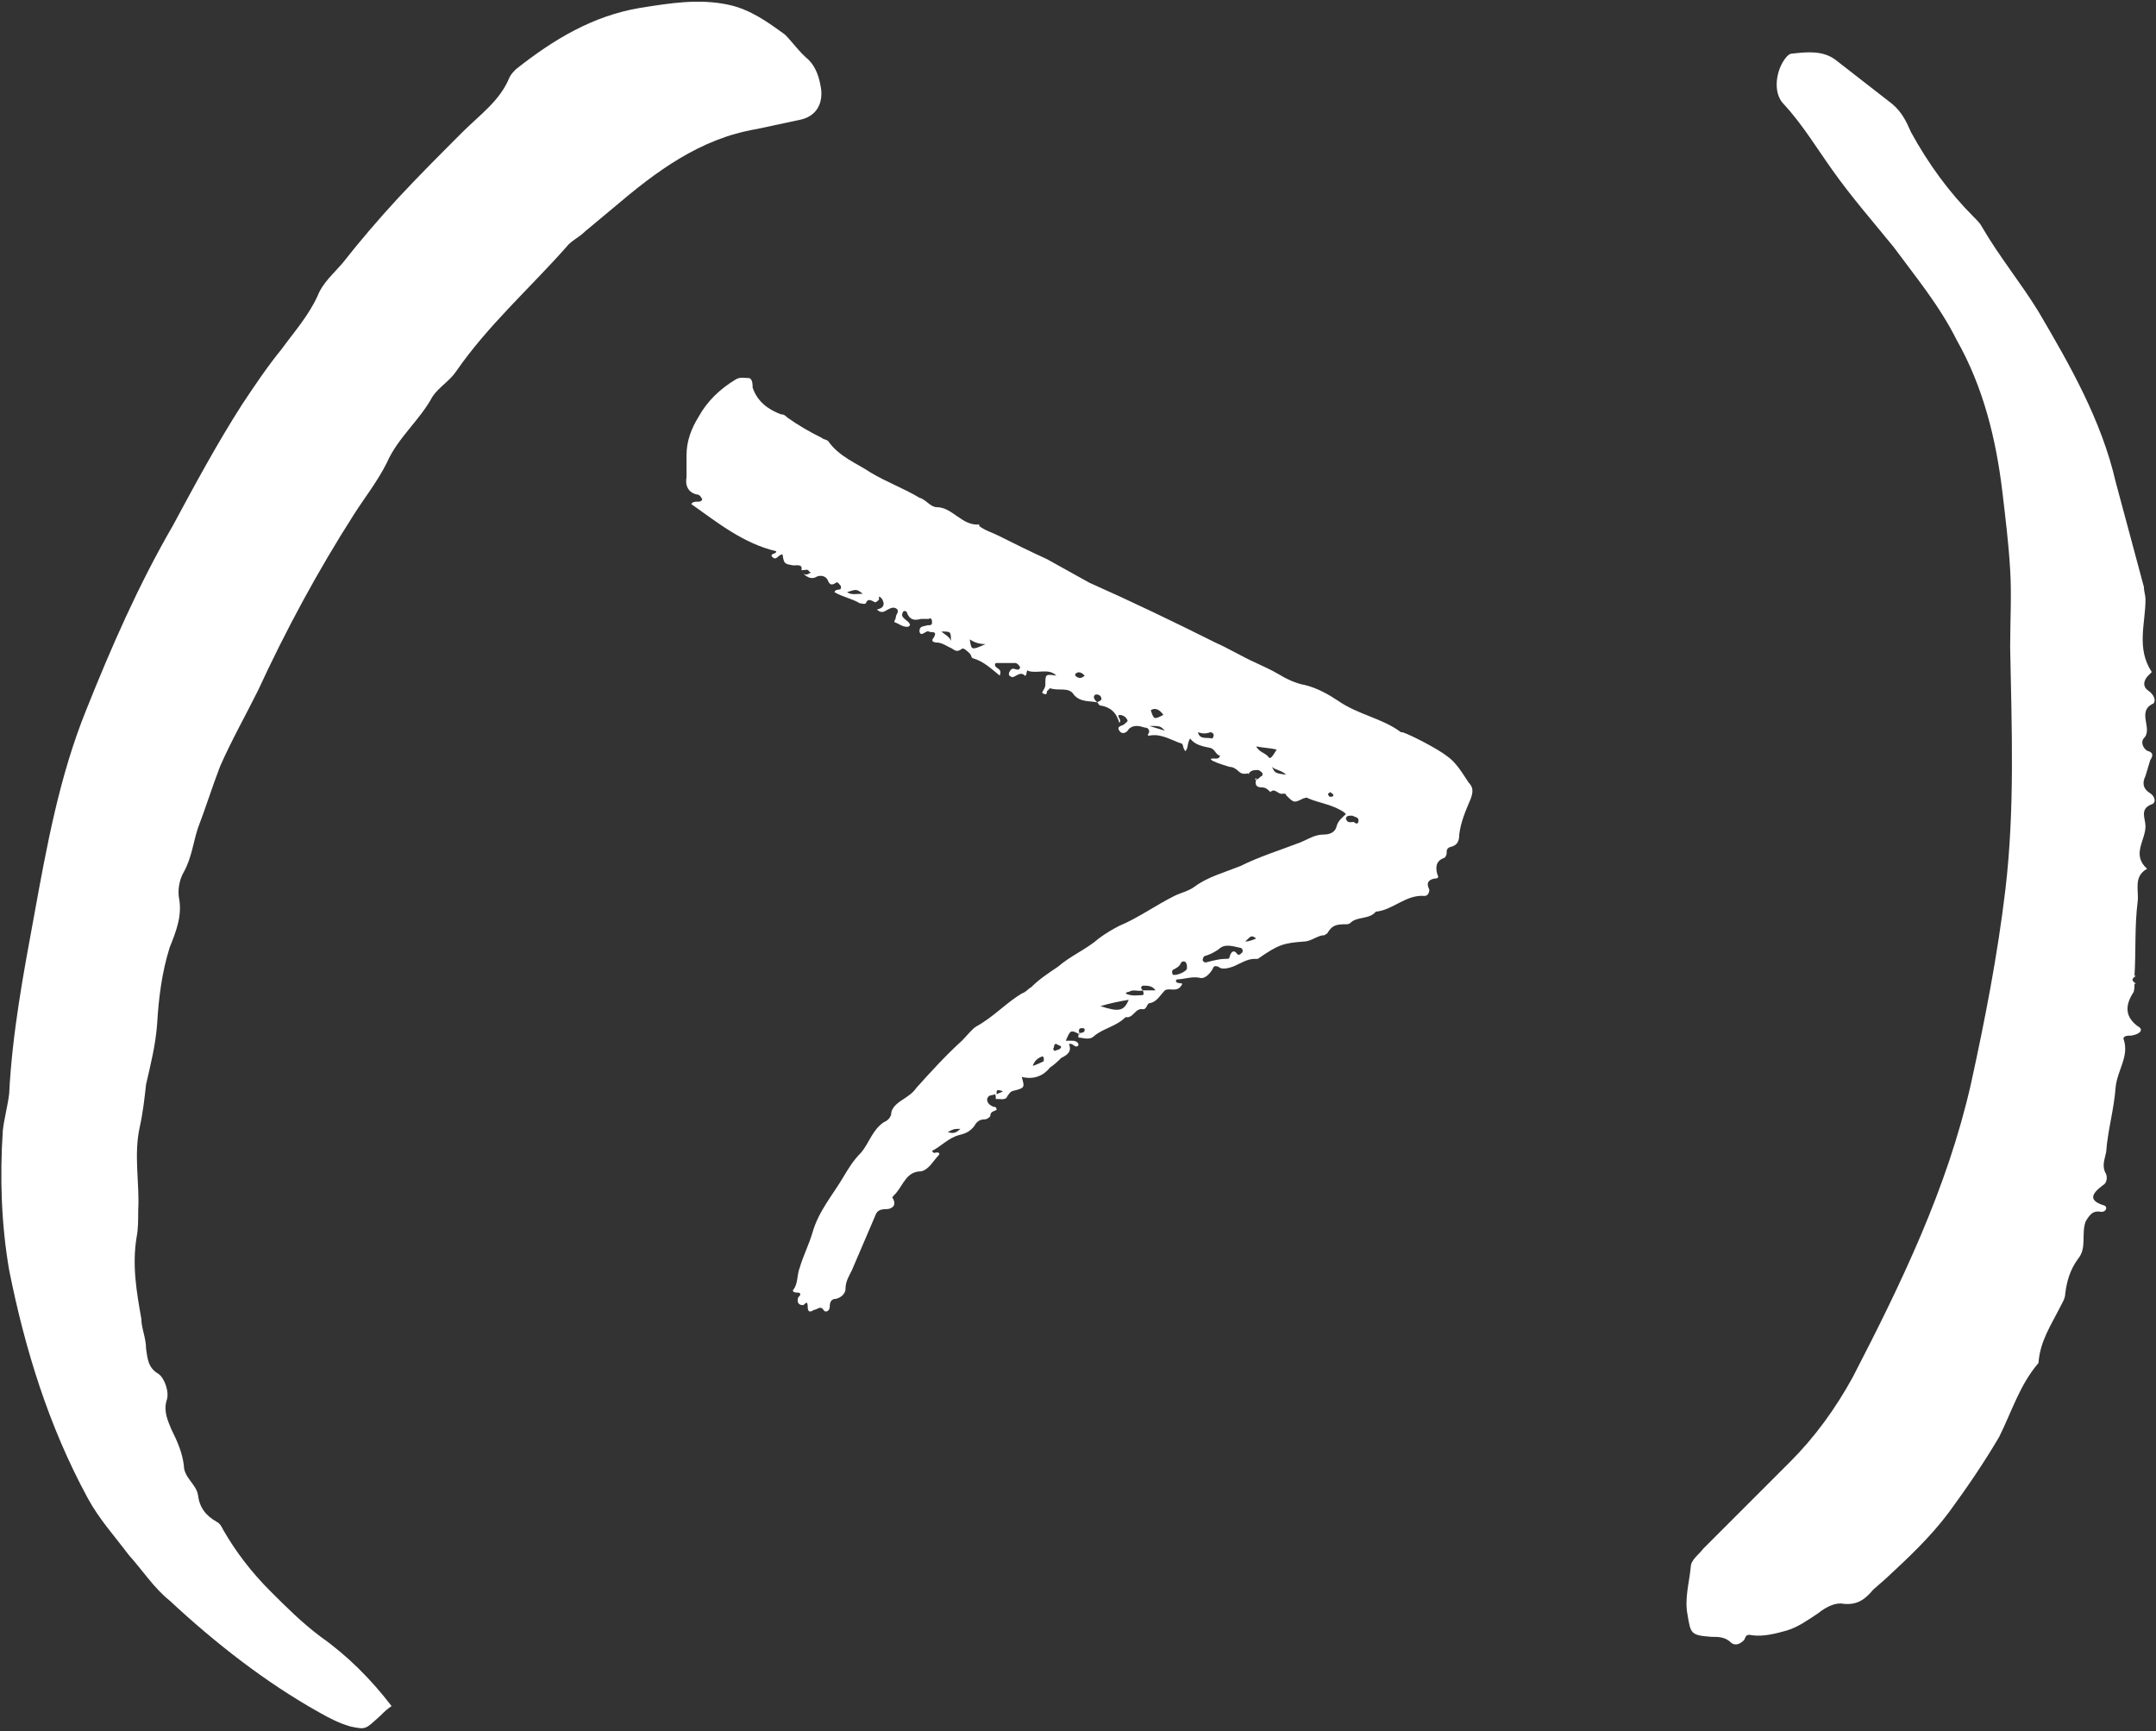
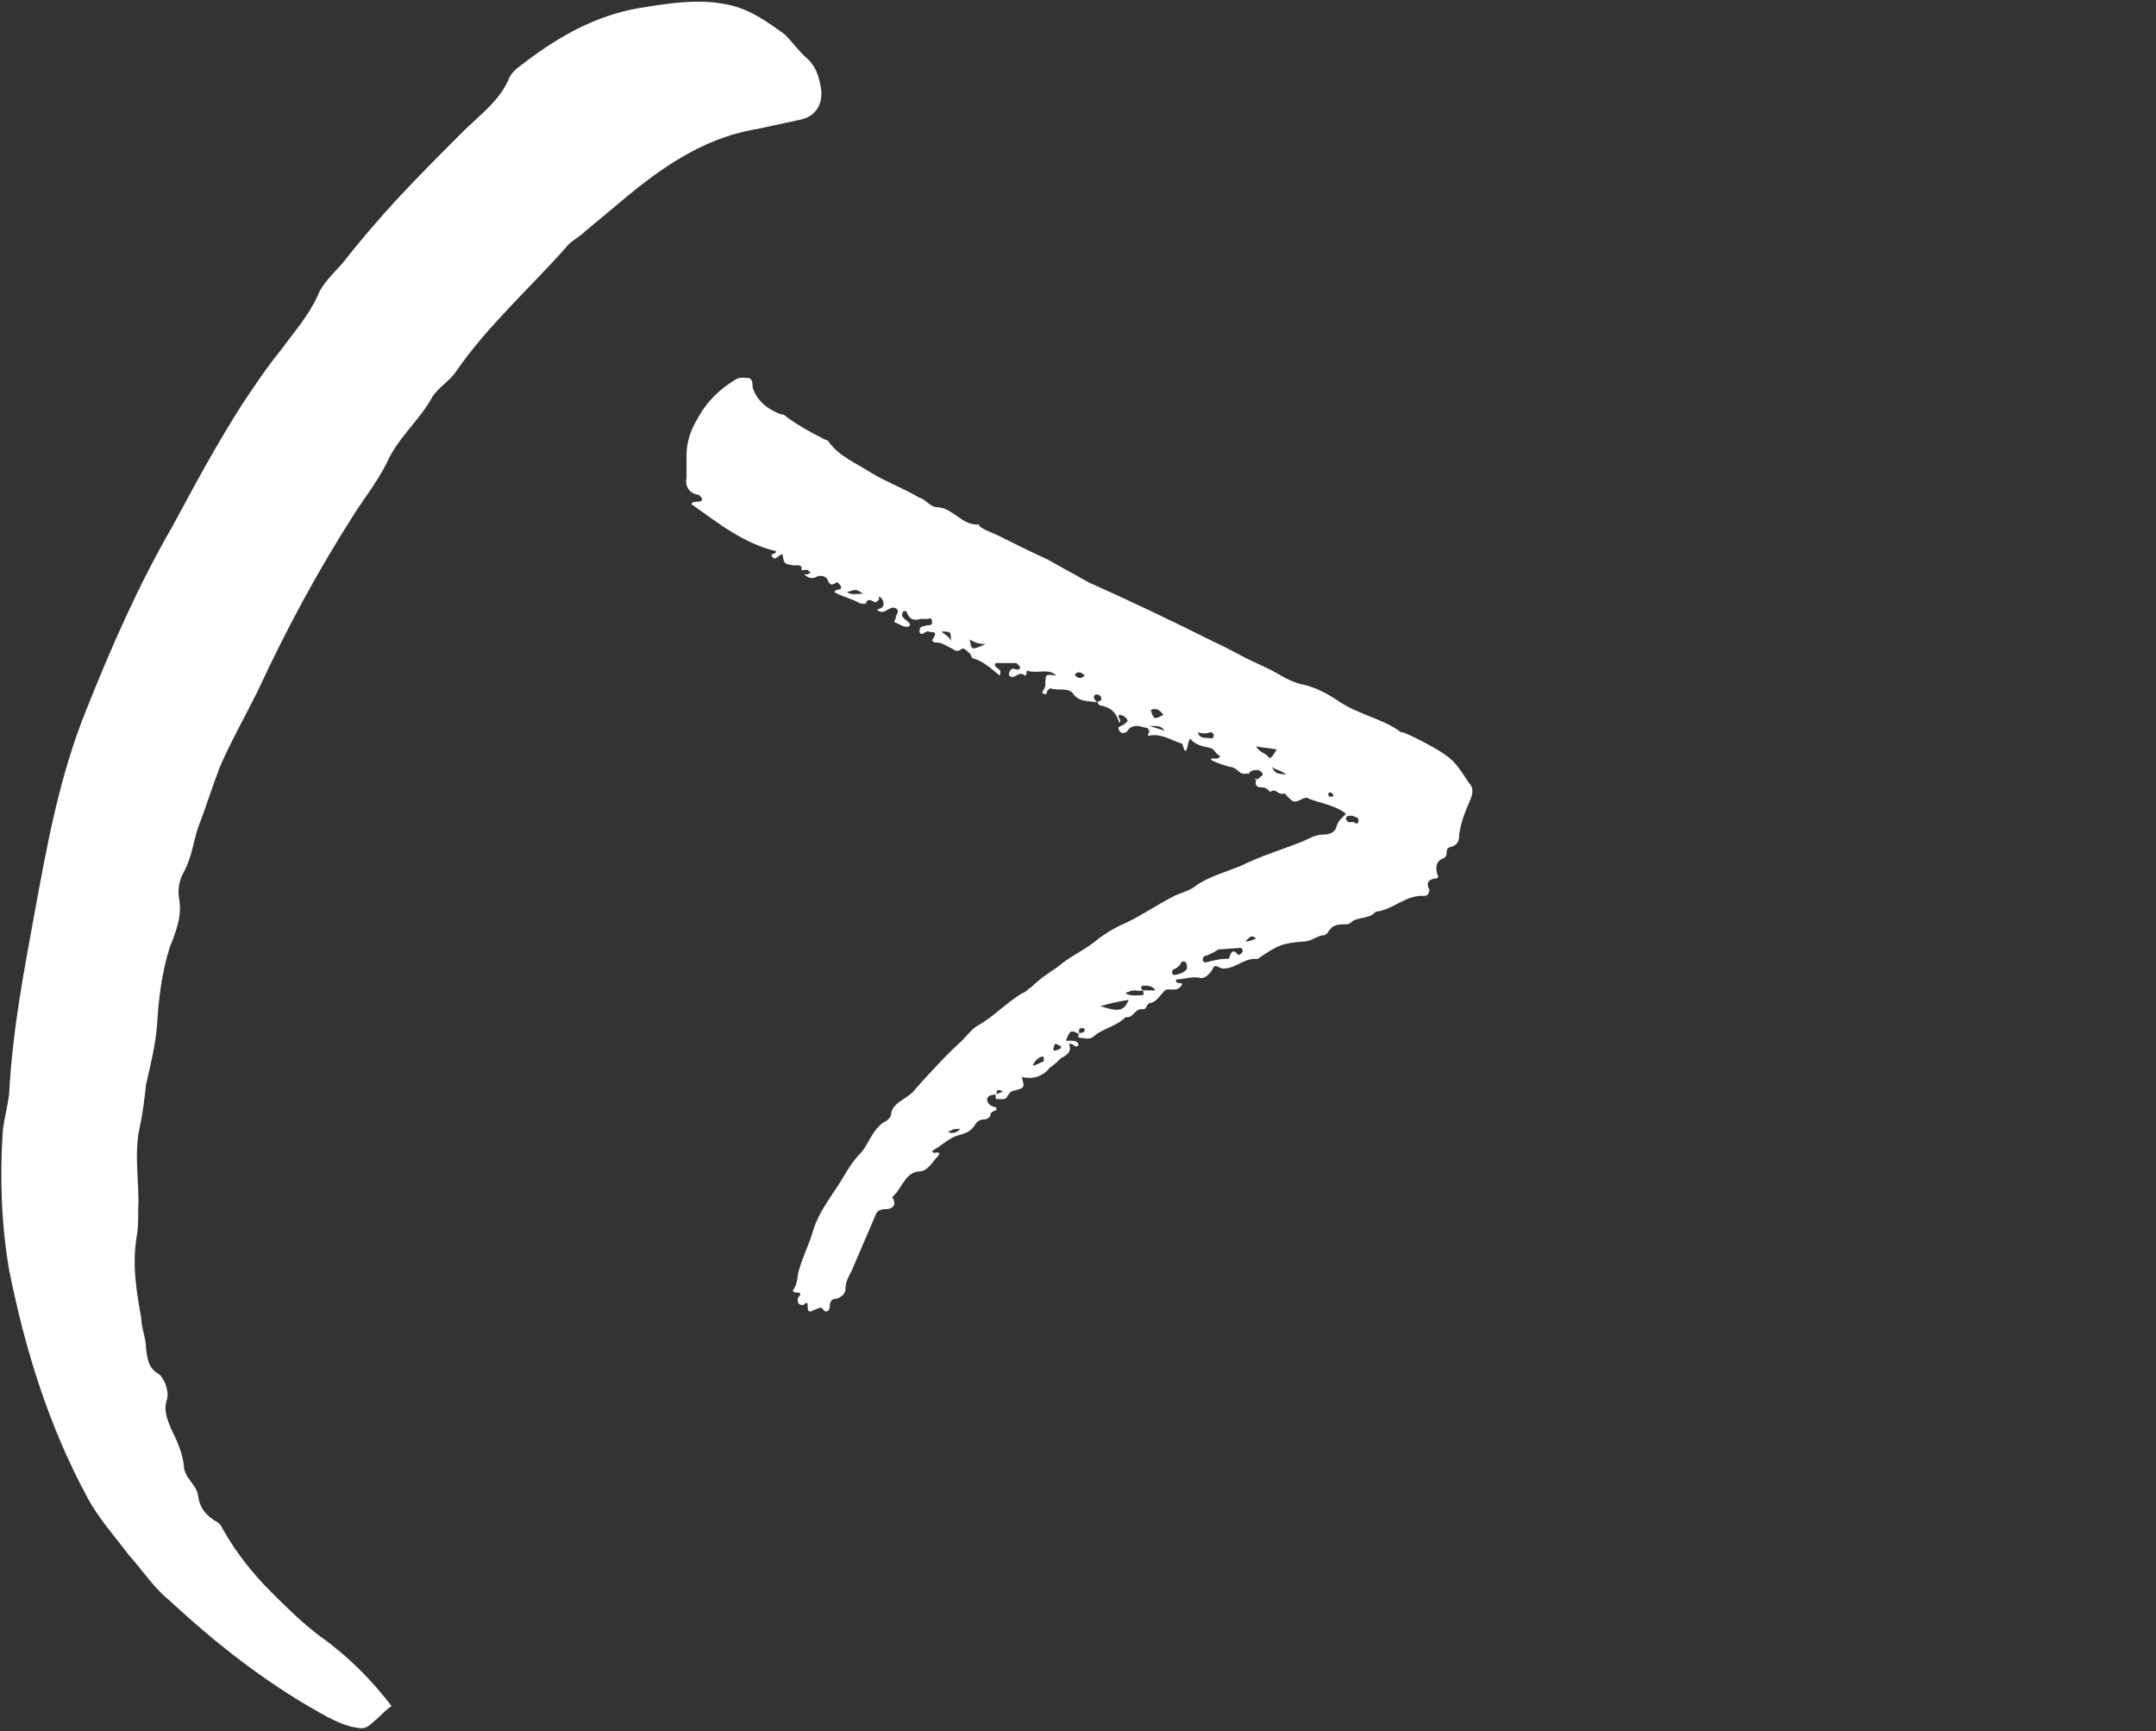
<svg xmlns="http://www.w3.org/2000/svg" width="685" height="550" viewBox="0 0 685 550" fill="none">
  <rect x="0" y="0" width="685" height="550" fill="#333333" stroke="none" />
  <path d="M124.409 542C122.909 543 121.909 544 120.909 545C115.909 549.5 116.409 549.5 111.409 548.5C107.909 547.5 104.909 546 101.409 544C84.409 534.5 68.409 522 53.909 508.5C48.909 504.5 45.409 499 40.909 494C36.409 488 31.409 482.5 27.909 476C15.409 453 7.909 428.5 2.909 403.5C0.409 389 -0.091 374 0.909 359C1.409 355 2.409 351.5 2.909 347.5C3.909 328 7.409 309.5 10.909 290.5C14.909 268.5 18.909 246.5 27.409 225.5C35.409 205.5 43.909 186 54.909 167C61.909 154 68.909 141 76.909 128.5C80.909 122.5 84.909 116.5 89.409 111C93.409 105.5 97.909 100.5 100.909 94C102.409 90 105.909 87 108.909 83.5C114.409 76.5 120.409 69.5 126.409 63C132.909 56 139.909 49 146.909 42C152.409 36.5 158.909 32 161.909 24.5C162.409 23.5 163.409 22.5 163.909 22C175.909 12.5 188.409 5 203.409 2.5C212.909 1 221.909 -0.5 231.409 1.5C238.409 3 243.909 7 249.409 11C251.909 13.5 253.909 16.5 256.909 19C259.409 21.5 260.409 25 260.909 28.5C261.409 33.5 258.909 37 254.409 38L240.409 41C222.409 44 208.409 54.5 194.909 66L185.909 73.5C183.909 75.5 181.409 76.5 179.909 78.5C168.409 91.5 154.909 103.5 144.909 118C142.909 121 139.409 123 137.409 126C133.409 133.5 126.409 139 122.909 147C119.909 153 115.909 158 112.409 163.5C100.909 181.5 90.909 200 81.909 219.5C77.909 227.5 73.409 235.5 69.909 243.5C67.409 250 65.409 256.5 62.909 263C61.409 267.5 60.909 272.5 58.409 277C56.909 279.5 56.409 283 56.909 285.5C57.909 291 55.909 296 53.909 301C51.409 309 50.409 317 49.909 325.5C49.409 332 47.909 338 46.409 344.5C45.909 349 45.409 353.5 44.409 358C42.409 367 44.409 376 43.909 384.5C43.909 387.5 43.909 390.5 43.409 393C41.909 402 43.409 410.5 44.909 419C44.909 422 46.409 425 46.409 428.5C46.909 431.5 46.909 434.5 50.409 436.5C52.409 438 53.909 442.5 52.909 445C51.909 448.5 53.409 451.5 54.409 454C56.409 458 57.909 461.5 58.409 465.5C58.409 469.5 62.409 471.5 62.909 475C63.409 479 65.409 481.5 68.909 483.5C69.909 484 70.409 485 70.909 486C74.909 493 79.909 499.5 85.909 505.5C90.909 510.5 95.909 515.5 101.909 520C110.409 526 117.909 533.5 124.409 542Z" fill="white" />
-   <path d="M678.163 312.5C678.163 313.5 678.163 315 677.663 315.5C675.163 319.5 675.163 323 679.163 326C681.163 327 680.163 328.5 677.163 329C676.163 329 674.663 329 674.663 330C676.663 335.5 672.663 340 672.163 345.5C671.663 352.5 669.663 359 669.163 366C668.663 368.5 667.663 370.5 669.163 373C669.663 374.5 669.163 376 668.163 376.5C664.163 379.5 663.663 381.5 668.663 383C669.663 383.5 669.163 385 667.663 385C665.163 384.5 664.163 385.5 662.663 388C661.163 392 663.163 396.5 660.163 400C657.663 403.5 656.663 407 656.163 411C656.163 412.5 655.163 414 654.663 415C651.663 421 648.163 426 647.663 433C641.663 440 639.163 448.5 635.163 456.5C630.163 465 624.663 473 619.163 480.5C613.163 488.5 606.163 495 599.163 501.5L595.163 505C592.663 508 590.163 510 585.663 509.5C583.163 509 580.163 510.5 577.663 512.5C574.663 514.5 571.163 517 567.663 518C564.163 519 560.163 520 556.663 519.5C554.663 519 554.663 520 554.163 521C553.163 522 551.663 523 550.163 522C548.163 520 546.163 520 543.663 520C537.163 519.5 537.163 519 536.163 513C535.163 508 536.663 503 537.163 498C537.163 495.5 539.663 494 541.163 492L568.663 464.5C576.663 456.5 583.163 447.5 588.663 437.5C604.163 407.5 618.663 377.5 626.163 344.5C630.663 324 634.663 303.5 637.163 282.5C640.163 257 639.163 231.5 638.663 205.5C638.663 197.5 639.163 189 638.663 181C638.163 172.5 637.163 164.5 636.163 156C634.163 139.5 630.163 123 621.663 108C616.163 97 608.663 88 601.663 78.5C595.163 70.5 588.163 62.5 582.163 54C577.163 47 572.663 39.5 566.663 33C563.163 29.5 564.163 22 567.663 18C568.163 17.5 568.663 17 569.663 17C574.163 16.5 579.163 16 583.163 19L601.163 33C604.163 35.5 605.663 38.5 607.163 42C612.663 52 619.163 61 627.163 69C628.163 70 629.163 71 629.663 72C635.163 81.5 642.163 90 647.663 99C657.663 116 667.663 133.5 672.163 153L681.163 186.5C681.163 188 681.663 189 681.663 190.5C681.663 198 678.663 206 683.663 213.5L682.163 215C680.663 217 681.163 218.5 682.663 219.5C684.163 220.5 685.163 222.5 684.163 223.5C678.663 226 684.163 231.5 681.163 234.5C680.163 235.5 680.663 237.5 682.163 238.5C684.163 239 684.163 240 683.163 241.5L681.663 246.5C680.663 248.5 680.663 250.5 683.163 252C684.663 253 685.163 255 683.663 255.5C679.663 257 681.663 260 681.663 262.5C681.663 267 677.163 271.5 682.163 276C677.663 278.5 679.663 283 679.163 286.5C678.163 294.5 678.663 302.5 678.163 310H678.663C677.163 311 677.163 311.5 678.663 312.5H678.163Z" fill="white" />
-   <path d="M238.123 120.125C239.123 120.625 239.123 122.125 239.123 123.125C240.623 127.625 244.123 130.125 248.123 131.625C249.123 131.625 249.623 132.125 250.123 132.625C253.623 135.125 257.123 137.125 261.123 139.125C261.623 139.625 262.623 139.625 263.123 140.125C266.623 145.125 272.123 147.125 276.623 150.125C281.623 153.125 287.123 155.125 292.123 158.125C294.123 158.625 295.623 161.125 297.623 161.125C302.623 161.125 305.623 167.125 311.123 166.625V167.125C313.123 168.625 315.123 169.125 317.123 170.125C322.123 172.625 327.123 175.125 332.623 177.625L346.123 185.125C359.623 191.125 373.123 197.625 386.123 204.125C390.623 206.125 394.623 208.625 399.123 210.625C401.123 211.625 403.623 212.625 406.123 214.125C408.623 215.625 411.623 217.125 414.623 217.625C418.623 218.625 422.123 220.625 425.123 222.625C431.623 227.125 439.123 228.125 445.123 232.625H445.623C448.623 233.625 457.123 238.125 459.623 240.125C462.623 242.125 464.623 245.625 466.623 248.625C468.123 250.125 468.123 251.625 467.123 254.125C465.623 257.625 464.123 261.125 463.623 265.125C463.623 267.125 463.123 268.625 460.623 269.125C459.623 269.625 459.623 270.125 459.623 271.125C459.623 271.625 459.123 272.625 458.623 272.625C456.123 273.625 456.123 275.625 456.623 277.625C457.123 278.625 457.123 279.125 455.623 279.125C453.623 279.625 453.123 280.625 454.123 282.625C454.123 283.625 453.623 284.625 452.623 284.625C446.623 284.125 442.623 289.125 437.123 289.625C435.123 292.125 431.123 291.125 429.123 293.125C428.623 293.625 428.123 293.625 427.623 293.625C424.123 293.625 423.123 294.125 421.623 296.625C421.123 296.625 421.123 297.125 420.623 297.125C418.623 297.125 416.623 299.125 414.123 299.125C407.623 299.625 406.123 300.125 399.623 304.625H398.623C396.123 304.625 394.123 306.125 391.623 307.125C390.123 307.625 388.123 308.125 387.123 307.125C385.623 306.625 385.623 307.125 385.123 308.125C384.123 309.625 382.623 311.125 381.123 310.625C378.623 310.125 376.123 311.125 374.123 311.125C374.123 311.125 373.623 311.125 373.623 311.625C373.623 312.625 375.623 312.125 375.623 312.625C374.123 315.625 371.623 313.625 370.123 314.625C368.623 316.125 367.623 318.125 365.623 318.625C364.123 318.625 364.623 320.625 363.123 320.625C360.623 320.125 360.123 323.625 357.623 323.125C354.623 326.125 350.623 326.625 347.623 329.125C346.123 330.625 344.123 329.625 342.623 329.625C342.623 329.125 342.623 328.625 342.623 328.625H343.123C340.123 327.125 340.123 327.125 338.623 330.625H340.123C341.123 330.625 342.123 330.625 342.623 331.625V332.125C341.623 333.125 341.123 331.625 340.123 331.625H339.623C340.623 334.125 339.123 335.125 337.123 336.125C336.123 337.125 335.123 338.125 333.623 339.125C331.623 341.625 328.623 343.125 324.623 342.125C325.623 345.625 325.623 345.625 321.623 346.625C320.623 347.125 320.623 347.625 320.123 348.125C319.623 349.625 318.123 349.125 316.623 349.125C316.123 349.625 316.623 348.125 316.123 347.625C315.123 348.125 314.123 347.625 313.623 349.125C313.623 350.625 314.623 351.125 315.623 351.625C316.123 351.625 316.623 351.625 316.623 352.625C315.623 353.125 314.623 353.125 314.623 354.625C314.123 355.125 313.623 355.625 312.623 355.625C311.123 355.625 310.123 356.625 309.623 357.625C308.123 359.625 306.623 360.125 304.623 360.625C301.123 361.625 299.123 364.125 296.123 365.625C296.623 366.625 297.123 366.125 297.623 366.125C298.623 366.125 298.623 366.625 298.123 367.125C296.623 368.625 295.123 371.625 292.623 372.125C288.123 372.125 287.123 376.125 284.623 379.125C284.123 379.625 283.123 380.625 283.623 380.625C285.123 383.125 283.123 384.125 281.623 384.125C279.623 384.125 278.623 384.625 278.123 386.125L270.623 403.625C269.623 405.625 268.623 407.125 268.623 409.625C268.623 410.625 267.623 412.125 265.623 412.625C264.123 412.625 263.623 413.625 263.623 415.125C263.623 416.625 262.123 417.125 261.623 416.125C260.623 414.625 259.623 416.125 258.623 416.125C257.123 417.125 256.623 416.625 256.623 415.125C256.623 412.625 255.623 414.625 255.123 414.625C253.623 414.625 253.123 413.625 253.623 412.125L254.123 411.625C254.623 410.625 253.623 410.625 253.123 410.625C252.123 410.625 251.623 410.125 252.123 409.625C253.623 407.625 253.123 405.125 254.123 402.625C255.123 399.125 257.123 395.125 258.123 391.625C260.123 384.625 264.623 379.625 268.123 373.625C269.623 371.125 271.123 368.625 273.623 366.125C276.123 363.125 277.123 359.125 280.623 356.625C281.623 356.125 282.623 355.625 283.123 354.125C283.123 351.625 285.623 350.125 287.123 349.125C288.623 348.125 290.123 347.125 291.123 345.625C295.623 340.625 300.623 335.125 305.623 330.625C307.123 329.125 308.623 327.125 310.123 326.125C315.623 323.125 319.623 318.625 324.623 315.625C326.123 315.125 326.623 314.125 327.623 313.625C330.123 311.125 333.123 309.125 336.123 307.125C340.123 303.625 345.123 301.625 349.123 298.125C351.123 296.625 353.623 295.125 355.623 294.125C361.623 291.625 367.123 287.625 373.123 284.625C375.123 283.625 377.623 283.125 379.623 281.625C383.623 278.625 389.123 277.125 394.123 275.125C400.123 272.125 406.623 270.125 413.123 267.625C415.623 266.625 417.623 265.125 420.623 265.125C422.123 265.125 424.123 264.625 424.623 262.625C425.123 260.625 426.623 259.625 427.623 258.625L427.123 258.125C423.623 255.625 419.123 255.125 415.623 253.625C415.123 253.125 414.623 253.625 414.123 253.625C411.123 255.125 411.123 255.125 408.623 252.625C408.623 252.125 408.123 252.125 407.623 252.125C406.123 252.625 405.123 250.125 403.623 251.625C402.623 250.625 402.123 250.125 400.623 250.125C399.123 250.125 398.623 249.125 399.123 247.625C399.623 247.625 400.123 247.125 400.623 246.625C401.123 246.625 401.123 246.125 401.123 245.625C400.623 245.125 400.123 244.625 399.623 244.625C398.623 244.625 397.123 244.625 396.623 246.125V245.625C395.123 246.125 394.123 245.625 393.623 245.125C392.623 244.125 391.623 243.625 390.623 243.625C389.123 243.125 387.123 242.625 385.123 241.625L384.623 241.125C385.623 240.625 387.123 241.625 387.623 240.125C386.123 239.625 386.123 238.125 384.623 237.625C382.123 237.125 379.623 236.625 378.123 234.625C377.123 236.125 377.623 237.625 376.623 238.625C375.623 237.625 376.123 236.125 375.123 236.125C372.123 235.125 369.123 233.125 365.623 233.625C365.123 233.625 364.123 234.125 365.123 232.625C365.123 231.625 364.623 231.125 363.623 231.125C362.123 230.625 360.123 230.125 358.623 231.625C358.123 232.625 356.623 233.625 355.623 232.125C354.623 230.625 356.623 230.625 357.123 230.125C357.623 229.625 358.623 229.125 358.123 228.625C357.623 227.625 356.623 227.125 355.623 227.125C354.623 227.625 356.623 228.625 355.623 229.625C354.623 226.125 352.623 224.625 349.623 224.125C349.123 224.125 349.123 223.625 348.623 223.125C349.123 222.625 350.623 222.625 349.623 221.125C349.123 220.625 348.623 220.625 348.123 220.625C347.123 221.125 347.623 222.125 348.123 222.625L348.623 223.125C346.123 222.625 343.123 223.125 341.123 220.625C339.623 218.125 336.123 219.625 333.623 218.625L332.623 219.625C332.623 220.125 332.623 221.125 331.123 220.125C331.123 219.625 332.123 218.625 332.123 217.625C332.123 214.125 332.123 214.125 335.623 214.625C333.123 212.125 329.623 214.125 326.623 213.125C326.623 212.625 326.123 213.125 326.123 214.125C326.123 214.125 325.623 215.125 325.623 214.625C324.123 213.125 322.623 215.125 321.623 215.125C320.123 214.625 320.623 214.125 320.623 213.625C321.123 212.625 321.623 212.125 322.623 212.625C323.123 212.625 323.623 213.125 324.123 212.125C324.123 211.625 323.123 210.625 322.623 210.625H316.623C316.623 210.625 316.123 210.625 316.123 211.125C316.123 212.625 318.623 212.125 317.623 214.625C315.123 212.625 312.623 210.125 309.123 209.125C308.623 209.125 308.623 208.125 308.123 207.625C307.623 207.125 306.123 205.625 305.623 206.125C303.623 207.625 303.123 206.125 301.623 205.625C300.623 205.125 299.123 204.125 297.623 204.125C296.623 204.125 295.623 203.625 296.623 202.625C298.123 200.125 295.623 201.125 295.123 200.625C294.123 200.125 292.623 202.625 292.123 200.625C292.123 198.625 293.623 199.125 294.623 198.625H295.123C296.123 198.625 296.123 198.125 296.123 197.625C296.123 196.625 295.623 196.125 295.123 196.625H292.623C290.623 197.125 289.123 197.125 288.123 194.625C288.123 194.125 287.623 194.125 287.123 194.125C286.623 194.625 286.623 195.125 286.623 195.625C287.123 196.625 288.123 197.125 288.623 197.625C288.623 197.625 289.123 198.125 289.123 198.625C288.623 199.125 288.623 199.125 288.123 199.125C286.623 199.125 285.623 198.125 284.123 197.625C284.123 197.125 284.623 196.625 284.623 196.125C284.623 195.125 285.623 194.625 285.123 193.625C284.123 192.625 283.123 193.125 282.123 193.625C281.123 194.125 280.123 195.125 278.623 193.625C281.123 193.125 281.123 191.625 280.123 190.125C278.623 188.625 279.623 190.625 279.123 190.625C278.623 191.125 278.123 191.625 277.623 191.125C276.623 190.625 275.623 190.125 275.123 191.625C274.623 192.125 273.623 191.625 273.123 191.625C270.623 190.125 267.623 189.625 265.123 188.125C265.623 186.625 267.623 188.125 267.123 186.125C266.623 185.625 266.123 184.625 265.623 185.125C264.123 186.125 263.623 185.625 263.123 184.625C262.623 183.125 261.123 182.625 259.623 183.125C258.123 184.125 256.623 183.625 255.123 182.125C255.623 182.625 256.623 182.625 257.123 182.125C257.623 182.125 257.623 181.625 257.123 181.625C256.623 180.625 256.123 181.125 255.123 181.125H254.623C255.123 179.125 253.123 179.625 252.123 179.625C249.123 179.125 249.123 179.125 248.623 176.125C247.123 176.125 246.623 178.625 245.123 176.625C245.123 175.625 246.623 176.125 246.623 175.125C236.123 172.625 228.123 166.125 219.623 160.125C220.623 158.625 222.623 160.125 223.123 158.625C222.623 157.625 222.123 157.125 221.623 157.125C218.623 156.625 217.623 154.125 218.123 151.625V144.625C218.123 140.125 219.623 136.125 222.123 132.125C224.623 127.625 228.623 123.625 233.623 120.625C235.123 119.625 236.623 120.125 238.123 120.125ZM427.623 260.125C428.123 261.625 429.123 261.125 430.123 261.125C430.623 261.625 431.623 262.125 431.623 260.625C431.623 259.625 430.623 259.625 429.623 259.125C428.623 259.125 427.623 259.125 427.623 260.125ZM422.123 252.625C422.123 253.125 422.623 253.125 422.623 253.125C423.123 253.125 423.623 253.125 423.623 252.625C423.623 252.125 423.123 252.125 422.623 251.625C422.123 252.125 421.623 252.125 422.123 252.625ZM408.623 246.125C407.123 244.625 405.123 244.625 404.123 243.625C405.123 245.625 405.123 245.625 408.623 246.125ZM403.123 240.625C403.623 241.125 404.123 240.625 405.623 238.125C403.623 237.625 401.623 237.625 399.123 237.125C400.123 239.125 402.123 239.125 403.123 240.625ZM395.623 299.125C396.623 299.125 398.123 298.625 399.123 298.125C397.623 297.125 397.623 297.125 395.623 299.125ZM399.123 247.125V247.625H398.623L399.123 247.125ZM387.123 301.625C385.623 302.625 384.623 303.125 383.123 303.625C382.623 303.625 382.123 304.125 382.123 305.125C382.623 306.125 383.623 305.625 383.623 305.625C385.623 305.125 387.623 304.625 389.123 304.625C390.123 304.625 390.623 304.625 390.623 304.125C391.123 302.125 392.123 301.625 393.123 303.125C393.623 303.625 394.123 303.125 394.623 302.625C395.123 302.125 394.623 301.125 394.123 301.125C391.623 300.625 389.123 299.625 387.123 301.625ZM380.623 232.625C381.123 235.125 383.623 234.125 385.123 234.625C385.123 234.625 385.623 234.125 385.623 233.625C385.623 233.125 385.123 232.625 384.623 232.625C383.123 233.125 382.123 233.125 380.623 232.625ZM375.123 306.125C374.623 307.125 373.623 307.625 372.623 308.125C372.623 308.125 372.123 308.625 372.623 309.625C373.623 310.125 377.123 308.625 377.123 307.625C377.123 306.625 377.123 306.125 376.623 305.625C376.123 305.125 375.123 305.625 375.123 306.125ZM370.123 232.125C368.623 230.625 368.623 230.625 365.123 230.625L370.123 232.125ZM365.623 225.625C366.623 228.625 366.623 228.625 369.623 227.125C368.623 225.625 367.123 224.625 365.623 225.625ZM363.123 314.625C361.623 315.125 360.123 314.125 358.623 315.125C358.123 315.125 358.123 315.125 357.623 315.625C359.623 316.625 361.623 316.125 363.123 316.125C363.623 315.625 363.123 315.125 363.123 314.625H367.123C366.123 313.125 364.623 313.125 363.123 313.125C362.123 313.625 362.623 314.125 363.123 314.625ZM349.623 319.625C355.623 321.625 357.123 321.125 358.623 317.625C355.623 318.125 353.123 318.625 349.623 319.625ZM343.123 328.625V328.125C343.623 328.125 344.623 328.125 344.623 327.125C344.623 326.625 344.123 326.625 343.623 326.625C342.623 326.625 342.623 327.625 343.123 328.625ZM341.623 214.125V214.625C342.623 215.625 343.623 215.625 344.623 214.625C343.623 213.625 342.623 213.125 341.623 214.125ZM334.623 333.125C334.623 333.625 335.123 334.125 335.623 333.625C336.123 333.625 337.123 333.125 337.123 332.625C337.123 332.125 336.123 332.125 335.623 331.625C334.623 331.625 335.123 332.625 334.623 333.125ZM328.123 338.625C329.623 338.125 330.623 337.625 331.623 337.125V336.125C331.623 335.625 331.123 335.625 331.123 335.625C329.623 336.125 328.623 337.125 328.123 338.625ZM316.623 347.625C317.623 347.125 318.123 347.125 318.623 346.625C316.623 346.125 316.623 346.125 316.623 347.625ZM313.123 204.625C311.123 204.625 309.623 204.125 308.123 203.125C308.623 206.625 308.623 206.625 313.123 204.625ZM301.123 359.625C302.623 360.125 303.623 360.125 305.123 358.625C303.123 358.625 303.123 358.625 301.123 359.625ZM302.123 203.625C302.123 200.625 302.123 200.625 299.123 200.625C300.123 201.625 301.623 202.125 302.123 203.625ZM269.123 188.125C270.623 189.125 272.123 188.625 274.123 188.625C272.123 187.125 272.123 187.125 269.123 188.125ZM254.623 181.625L255.123 182.125L254.623 181.625Z" fill="white" />
+   <path d="M238.123 120.125C239.123 120.625 239.123 122.125 239.123 123.125C240.623 127.625 244.123 130.125 248.123 131.625C249.123 131.625 249.623 132.125 250.123 132.625C253.623 135.125 257.123 137.125 261.123 139.125C261.623 139.625 262.623 139.625 263.123 140.125C266.623 145.125 272.123 147.125 276.623 150.125C281.623 153.125 287.123 155.125 292.123 158.125C294.123 158.625 295.623 161.125 297.623 161.125C302.623 161.125 305.623 167.125 311.123 166.625V167.125C313.123 168.625 315.123 169.125 317.123 170.125C322.123 172.625 327.123 175.125 332.623 177.625L346.123 185.125C359.623 191.125 373.123 197.625 386.123 204.125C390.623 206.125 394.623 208.625 399.123 210.625C401.123 211.625 403.623 212.625 406.123 214.125C408.623 215.625 411.623 217.125 414.623 217.625C418.623 218.625 422.123 220.625 425.123 222.625C431.623 227.125 439.123 228.125 445.123 232.625H445.623C448.623 233.625 457.123 238.125 459.623 240.125C462.623 242.125 464.623 245.625 466.623 248.625C468.123 250.125 468.123 251.625 467.123 254.125C465.623 257.625 464.123 261.125 463.623 265.125C463.623 267.125 463.123 268.625 460.623 269.125C459.623 269.625 459.623 270.125 459.623 271.125C459.623 271.625 459.123 272.625 458.623 272.625C456.123 273.625 456.123 275.625 456.623 277.625C457.123 278.625 457.123 279.125 455.623 279.125C453.623 279.625 453.123 280.625 454.123 282.625C454.123 283.625 453.623 284.625 452.623 284.625C446.623 284.125 442.623 289.125 437.123 289.625C435.123 292.125 431.123 291.125 429.123 293.125C428.623 293.625 428.123 293.625 427.623 293.625C424.123 293.625 423.123 294.125 421.623 296.625C421.123 296.625 421.123 297.125 420.623 297.125C418.623 297.125 416.623 299.125 414.123 299.125C407.623 299.625 406.123 300.125 399.623 304.625H398.623C396.123 304.625 394.123 306.125 391.623 307.125C390.123 307.625 388.123 308.125 387.123 307.125C385.623 306.625 385.623 307.125 385.123 308.125C384.123 309.625 382.623 311.125 381.123 310.625C378.623 310.125 376.123 311.125 374.123 311.125C374.123 311.125 373.623 311.125 373.623 311.625C373.623 312.625 375.623 312.125 375.623 312.625C374.123 315.625 371.623 313.625 370.123 314.625C368.623 316.125 367.623 318.125 365.623 318.625C364.123 318.625 364.623 320.625 363.123 320.625C360.623 320.125 360.123 323.625 357.623 323.125C354.623 326.125 350.623 326.625 347.623 329.125C346.123 330.625 344.123 329.625 342.623 329.625C342.623 329.125 342.623 328.625 342.623 328.625H343.123C340.123 327.125 340.123 327.125 338.623 330.625H340.123C341.123 330.625 342.123 330.625 342.623 331.625V332.125C341.623 333.125 341.123 331.625 340.123 331.625H339.623C340.623 334.125 339.123 335.125 337.123 336.125C336.123 337.125 335.123 338.125 333.623 339.125C331.623 341.625 328.623 343.125 324.623 342.125C325.623 345.625 325.623 345.625 321.623 346.625C320.623 347.125 320.623 347.625 320.123 348.125C319.623 349.625 318.123 349.125 316.623 349.125C316.123 349.625 316.623 348.125 316.123 347.625C315.123 348.125 314.123 347.625 313.623 349.125C313.623 350.625 314.623 351.125 315.623 351.625C316.123 351.625 316.623 351.625 316.623 352.625C315.623 353.125 314.623 353.125 314.623 354.625C314.123 355.125 313.623 355.625 312.623 355.625C311.123 355.625 310.123 356.625 309.623 357.625C308.123 359.625 306.623 360.125 304.623 360.625C301.123 361.625 299.123 364.125 296.123 365.625C296.623 366.625 297.123 366.125 297.623 366.125C298.623 366.125 298.623 366.625 298.123 367.125C296.623 368.625 295.123 371.625 292.623 372.125C288.123 372.125 287.123 376.125 284.623 379.125C284.123 379.625 283.123 380.625 283.623 380.625C285.123 383.125 283.123 384.125 281.623 384.125C279.623 384.125 278.623 384.625 278.123 386.125L270.623 403.625C269.623 405.625 268.623 407.125 268.623 409.625C268.623 410.625 267.623 412.125 265.623 412.625C264.123 412.625 263.623 413.625 263.623 415.125C263.623 416.625 262.123 417.125 261.623 416.125C260.623 414.625 259.623 416.125 258.623 416.125C257.123 417.125 256.623 416.625 256.623 415.125C256.623 412.625 255.623 414.625 255.123 414.625C253.623 414.625 253.123 413.625 253.623 412.125L254.123 411.625C254.623 410.625 253.623 410.625 253.123 410.625C252.123 410.625 251.623 410.125 252.123 409.625C253.623 407.625 253.123 405.125 254.123 402.625C255.123 399.125 257.123 395.125 258.123 391.625C260.123 384.625 264.623 379.625 268.123 373.625C269.623 371.125 271.123 368.625 273.623 366.125C276.123 363.125 277.123 359.125 280.623 356.625C281.623 356.125 282.623 355.625 283.123 354.125C283.123 351.625 285.623 350.125 287.123 349.125C288.623 348.125 290.123 347.125 291.123 345.625C295.623 340.625 300.623 335.125 305.623 330.625C307.123 329.125 308.623 327.125 310.123 326.125C315.623 323.125 319.623 318.625 324.623 315.625C326.123 315.125 326.623 314.125 327.623 313.625C330.123 311.125 333.123 309.125 336.123 307.125C340.123 303.625 345.123 301.625 349.123 298.125C351.123 296.625 353.623 295.125 355.623 294.125C361.623 291.625 367.123 287.625 373.123 284.625C375.123 283.625 377.623 283.125 379.623 281.625C383.623 278.625 389.123 277.125 394.123 275.125C400.123 272.125 406.623 270.125 413.123 267.625C415.623 266.625 417.623 265.125 420.623 265.125C422.123 265.125 424.123 264.625 424.623 262.625C425.123 260.625 426.623 259.625 427.623 258.625L427.123 258.125C423.623 255.625 419.123 255.125 415.623 253.625C415.123 253.125 414.623 253.625 414.123 253.625C411.123 255.125 411.123 255.125 408.623 252.625C408.623 252.125 408.123 252.125 407.623 252.125C406.123 252.625 405.123 250.125 403.623 251.625C402.623 250.625 402.123 250.125 400.623 250.125C399.123 250.125 398.623 249.125 399.123 247.625C399.623 247.625 400.123 247.125 400.623 246.625C401.123 246.625 401.123 246.125 401.123 245.625C400.623 245.125 400.123 244.625 399.623 244.625C398.623 244.625 397.123 244.625 396.623 246.125V245.625C395.123 246.125 394.123 245.625 393.623 245.125C392.623 244.125 391.623 243.625 390.623 243.625C389.123 243.125 387.123 242.625 385.123 241.625L384.623 241.125C385.623 240.625 387.123 241.625 387.623 240.125C386.123 239.625 386.123 238.125 384.623 237.625C382.123 237.125 379.623 236.625 378.123 234.625C377.123 236.125 377.623 237.625 376.623 238.625C375.623 237.625 376.123 236.125 375.123 236.125C372.123 235.125 369.123 233.125 365.623 233.625C365.123 233.625 364.123 234.125 365.123 232.625C365.123 231.625 364.623 231.125 363.623 231.125C362.123 230.625 360.123 230.125 358.623 231.625C358.123 232.625 356.623 233.625 355.623 232.125C354.623 230.625 356.623 230.625 357.123 230.125C357.623 229.625 358.623 229.125 358.123 228.625C357.623 227.625 356.623 227.125 355.623 227.125C354.623 227.625 356.623 228.625 355.623 229.625C354.623 226.125 352.623 224.625 349.623 224.125C349.123 224.125 349.123 223.625 348.623 223.125C349.123 222.625 350.623 222.625 349.623 221.125C349.123 220.625 348.623 220.625 348.123 220.625C347.123 221.125 347.623 222.125 348.123 222.625L348.623 223.125C346.123 222.625 343.123 223.125 341.123 220.625C339.623 218.125 336.123 219.625 333.623 218.625L332.623 219.625C332.623 220.125 332.623 221.125 331.123 220.125C331.123 219.625 332.123 218.625 332.123 217.625C332.123 214.125 332.123 214.125 335.623 214.625C333.123 212.125 329.623 214.125 326.623 213.125C326.623 212.625 326.123 213.125 326.123 214.125C326.123 214.125 325.623 215.125 325.623 214.625C324.123 213.125 322.623 215.125 321.623 215.125C320.123 214.625 320.623 214.125 320.623 213.625C321.123 212.625 321.623 212.125 322.623 212.625C323.123 212.625 323.623 213.125 324.123 212.125C324.123 211.625 323.123 210.625 322.623 210.625H316.623C316.623 210.625 316.123 210.625 316.123 211.125C316.123 212.625 318.623 212.125 317.623 214.625C315.123 212.625 312.623 210.125 309.123 209.125C308.623 209.125 308.623 208.125 308.123 207.625C307.623 207.125 306.123 205.625 305.623 206.125C303.623 207.625 303.123 206.125 301.623 205.625C300.623 205.125 299.123 204.125 297.623 204.125C296.623 204.125 295.623 203.625 296.623 202.625C298.123 200.125 295.623 201.125 295.123 200.625C294.123 200.125 292.623 202.625 292.123 200.625C292.123 198.625 293.623 199.125 294.623 198.625H295.123C296.123 198.625 296.123 198.125 296.123 197.625C296.123 196.625 295.623 196.125 295.123 196.625H292.623C290.623 197.125 289.123 197.125 288.123 194.625C288.123 194.125 287.623 194.125 287.123 194.125C286.623 194.625 286.623 195.125 286.623 195.625C287.123 196.625 288.123 197.125 288.623 197.625C288.623 197.625 289.123 198.125 289.123 198.625C288.623 199.125 288.623 199.125 288.123 199.125C286.623 199.125 285.623 198.125 284.123 197.625C284.123 197.125 284.623 196.625 284.623 196.125C284.623 195.125 285.623 194.625 285.123 193.625C284.123 192.625 283.123 193.125 282.123 193.625C281.123 194.125 280.123 195.125 278.623 193.625C281.123 193.125 281.123 191.625 280.123 190.125C278.623 188.625 279.623 190.625 279.123 190.625C278.623 191.125 278.123 191.625 277.623 191.125C276.623 190.625 275.623 190.125 275.123 191.625C274.623 192.125 273.623 191.625 273.123 191.625C270.623 190.125 267.623 189.625 265.123 188.125C265.623 186.625 267.623 188.125 267.123 186.125C266.623 185.625 266.123 184.625 265.623 185.125C264.123 186.125 263.623 185.625 263.123 184.625C262.623 183.125 261.123 182.625 259.623 183.125C258.123 184.125 256.623 183.625 255.123 182.125C255.623 182.625 256.623 182.625 257.123 182.125C257.623 182.125 257.623 181.625 257.123 181.625C256.623 180.625 256.123 181.125 255.123 181.125H254.623C255.123 179.125 253.123 179.625 252.123 179.625C249.123 179.125 249.123 179.125 248.623 176.125C247.123 176.125 246.623 178.625 245.123 176.625C245.123 175.625 246.623 176.125 246.623 175.125C236.123 172.625 228.123 166.125 219.623 160.125C220.623 158.625 222.623 160.125 223.123 158.625C222.623 157.625 222.123 157.125 221.623 157.125C218.623 156.625 217.623 154.125 218.123 151.625V144.625C218.123 140.125 219.623 136.125 222.123 132.125C224.623 127.625 228.623 123.625 233.623 120.625C235.123 119.625 236.623 120.125 238.123 120.125ZM427.623 260.125C428.123 261.625 429.123 261.125 430.123 261.125C430.623 261.625 431.623 262.125 431.623 260.625C431.623 259.625 430.623 259.625 429.623 259.125C428.623 259.125 427.623 259.125 427.623 260.125ZM422.123 252.625C422.123 253.125 422.623 253.125 422.623 253.125C423.123 253.125 423.623 253.125 423.623 252.625C423.623 252.125 423.123 252.125 422.623 251.625C422.123 252.125 421.623 252.125 422.123 252.625ZM408.623 246.125C407.123 244.625 405.123 244.625 404.123 243.625C405.123 245.625 405.123 245.625 408.623 246.125ZM403.123 240.625C403.623 241.125 404.123 240.625 405.623 238.125C403.623 237.625 401.623 237.625 399.123 237.125C400.123 239.125 402.123 239.125 403.123 240.625ZM395.623 299.125C396.623 299.125 398.123 298.625 399.123 298.125C397.623 297.125 397.623 297.125 395.623 299.125ZM399.123 247.125V247.625H398.623L399.123 247.125ZM387.123 301.625C385.623 302.625 384.623 303.125 383.123 303.625C382.623 303.625 382.123 304.125 382.123 305.125C382.623 306.125 383.623 305.625 383.623 305.625C385.623 305.125 387.623 304.625 389.123 304.625C390.123 304.625 390.623 304.625 390.623 304.125C391.123 302.125 392.123 301.625 393.123 303.125C393.623 303.625 394.123 303.125 394.623 302.625C395.123 302.125 394.623 301.125 394.123 301.125ZM380.623 232.625C381.123 235.125 383.623 234.125 385.123 234.625C385.123 234.625 385.623 234.125 385.623 233.625C385.623 233.125 385.123 232.625 384.623 232.625C383.123 233.125 382.123 233.125 380.623 232.625ZM375.123 306.125C374.623 307.125 373.623 307.625 372.623 308.125C372.623 308.125 372.123 308.625 372.623 309.625C373.623 310.125 377.123 308.625 377.123 307.625C377.123 306.625 377.123 306.125 376.623 305.625C376.123 305.125 375.123 305.625 375.123 306.125ZM370.123 232.125C368.623 230.625 368.623 230.625 365.123 230.625L370.123 232.125ZM365.623 225.625C366.623 228.625 366.623 228.625 369.623 227.125C368.623 225.625 367.123 224.625 365.623 225.625ZM363.123 314.625C361.623 315.125 360.123 314.125 358.623 315.125C358.123 315.125 358.123 315.125 357.623 315.625C359.623 316.625 361.623 316.125 363.123 316.125C363.623 315.625 363.123 315.125 363.123 314.625H367.123C366.123 313.125 364.623 313.125 363.123 313.125C362.123 313.625 362.623 314.125 363.123 314.625ZM349.623 319.625C355.623 321.625 357.123 321.125 358.623 317.625C355.623 318.125 353.123 318.625 349.623 319.625ZM343.123 328.625V328.125C343.623 328.125 344.623 328.125 344.623 327.125C344.623 326.625 344.123 326.625 343.623 326.625C342.623 326.625 342.623 327.625 343.123 328.625ZM341.623 214.125V214.625C342.623 215.625 343.623 215.625 344.623 214.625C343.623 213.625 342.623 213.125 341.623 214.125ZM334.623 333.125C334.623 333.625 335.123 334.125 335.623 333.625C336.123 333.625 337.123 333.125 337.123 332.625C337.123 332.125 336.123 332.125 335.623 331.625C334.623 331.625 335.123 332.625 334.623 333.125ZM328.123 338.625C329.623 338.125 330.623 337.625 331.623 337.125V336.125C331.623 335.625 331.123 335.625 331.123 335.625C329.623 336.125 328.623 337.125 328.123 338.625ZM316.623 347.625C317.623 347.125 318.123 347.125 318.623 346.625C316.623 346.125 316.623 346.125 316.623 347.625ZM313.123 204.625C311.123 204.625 309.623 204.125 308.123 203.125C308.623 206.625 308.623 206.625 313.123 204.625ZM301.123 359.625C302.623 360.125 303.623 360.125 305.123 358.625C303.123 358.625 303.123 358.625 301.123 359.625ZM302.123 203.625C302.123 200.625 302.123 200.625 299.123 200.625C300.123 201.625 301.623 202.125 302.123 203.625ZM269.123 188.125C270.623 189.125 272.123 188.625 274.123 188.625C272.123 187.125 272.123 187.125 269.123 188.125ZM254.623 181.625L255.123 182.125L254.623 181.625Z" fill="white" />
</svg>